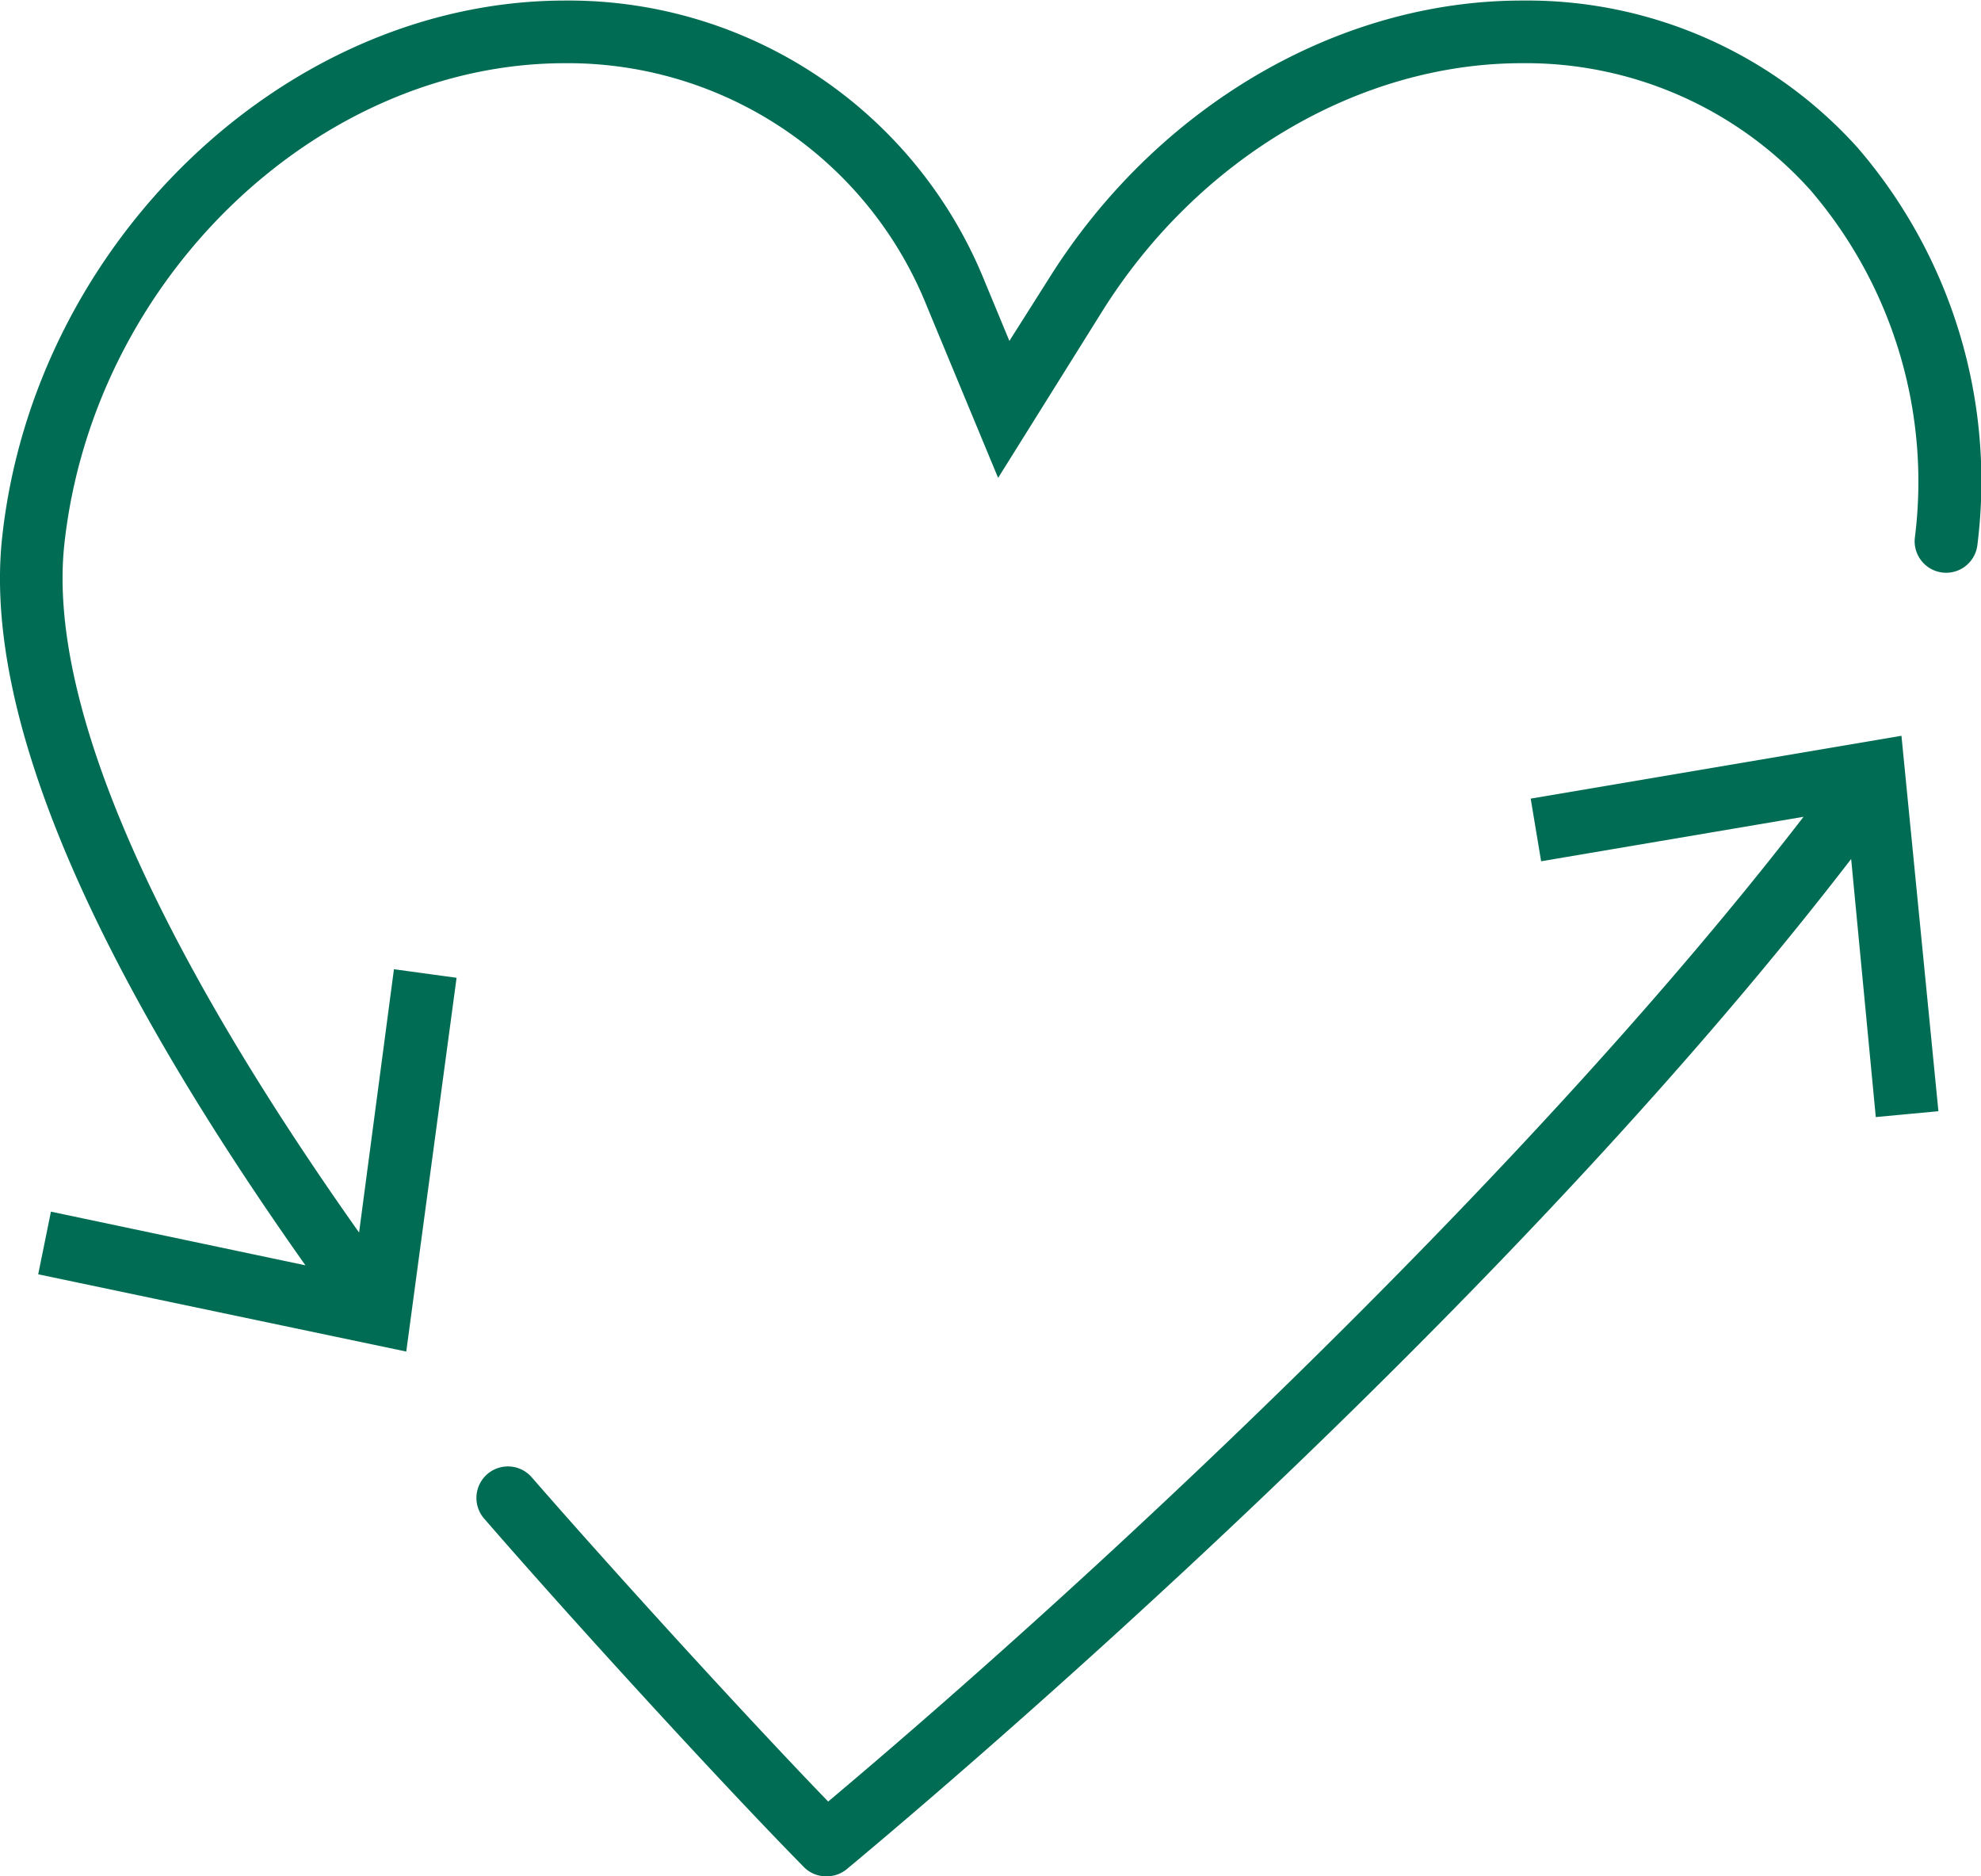
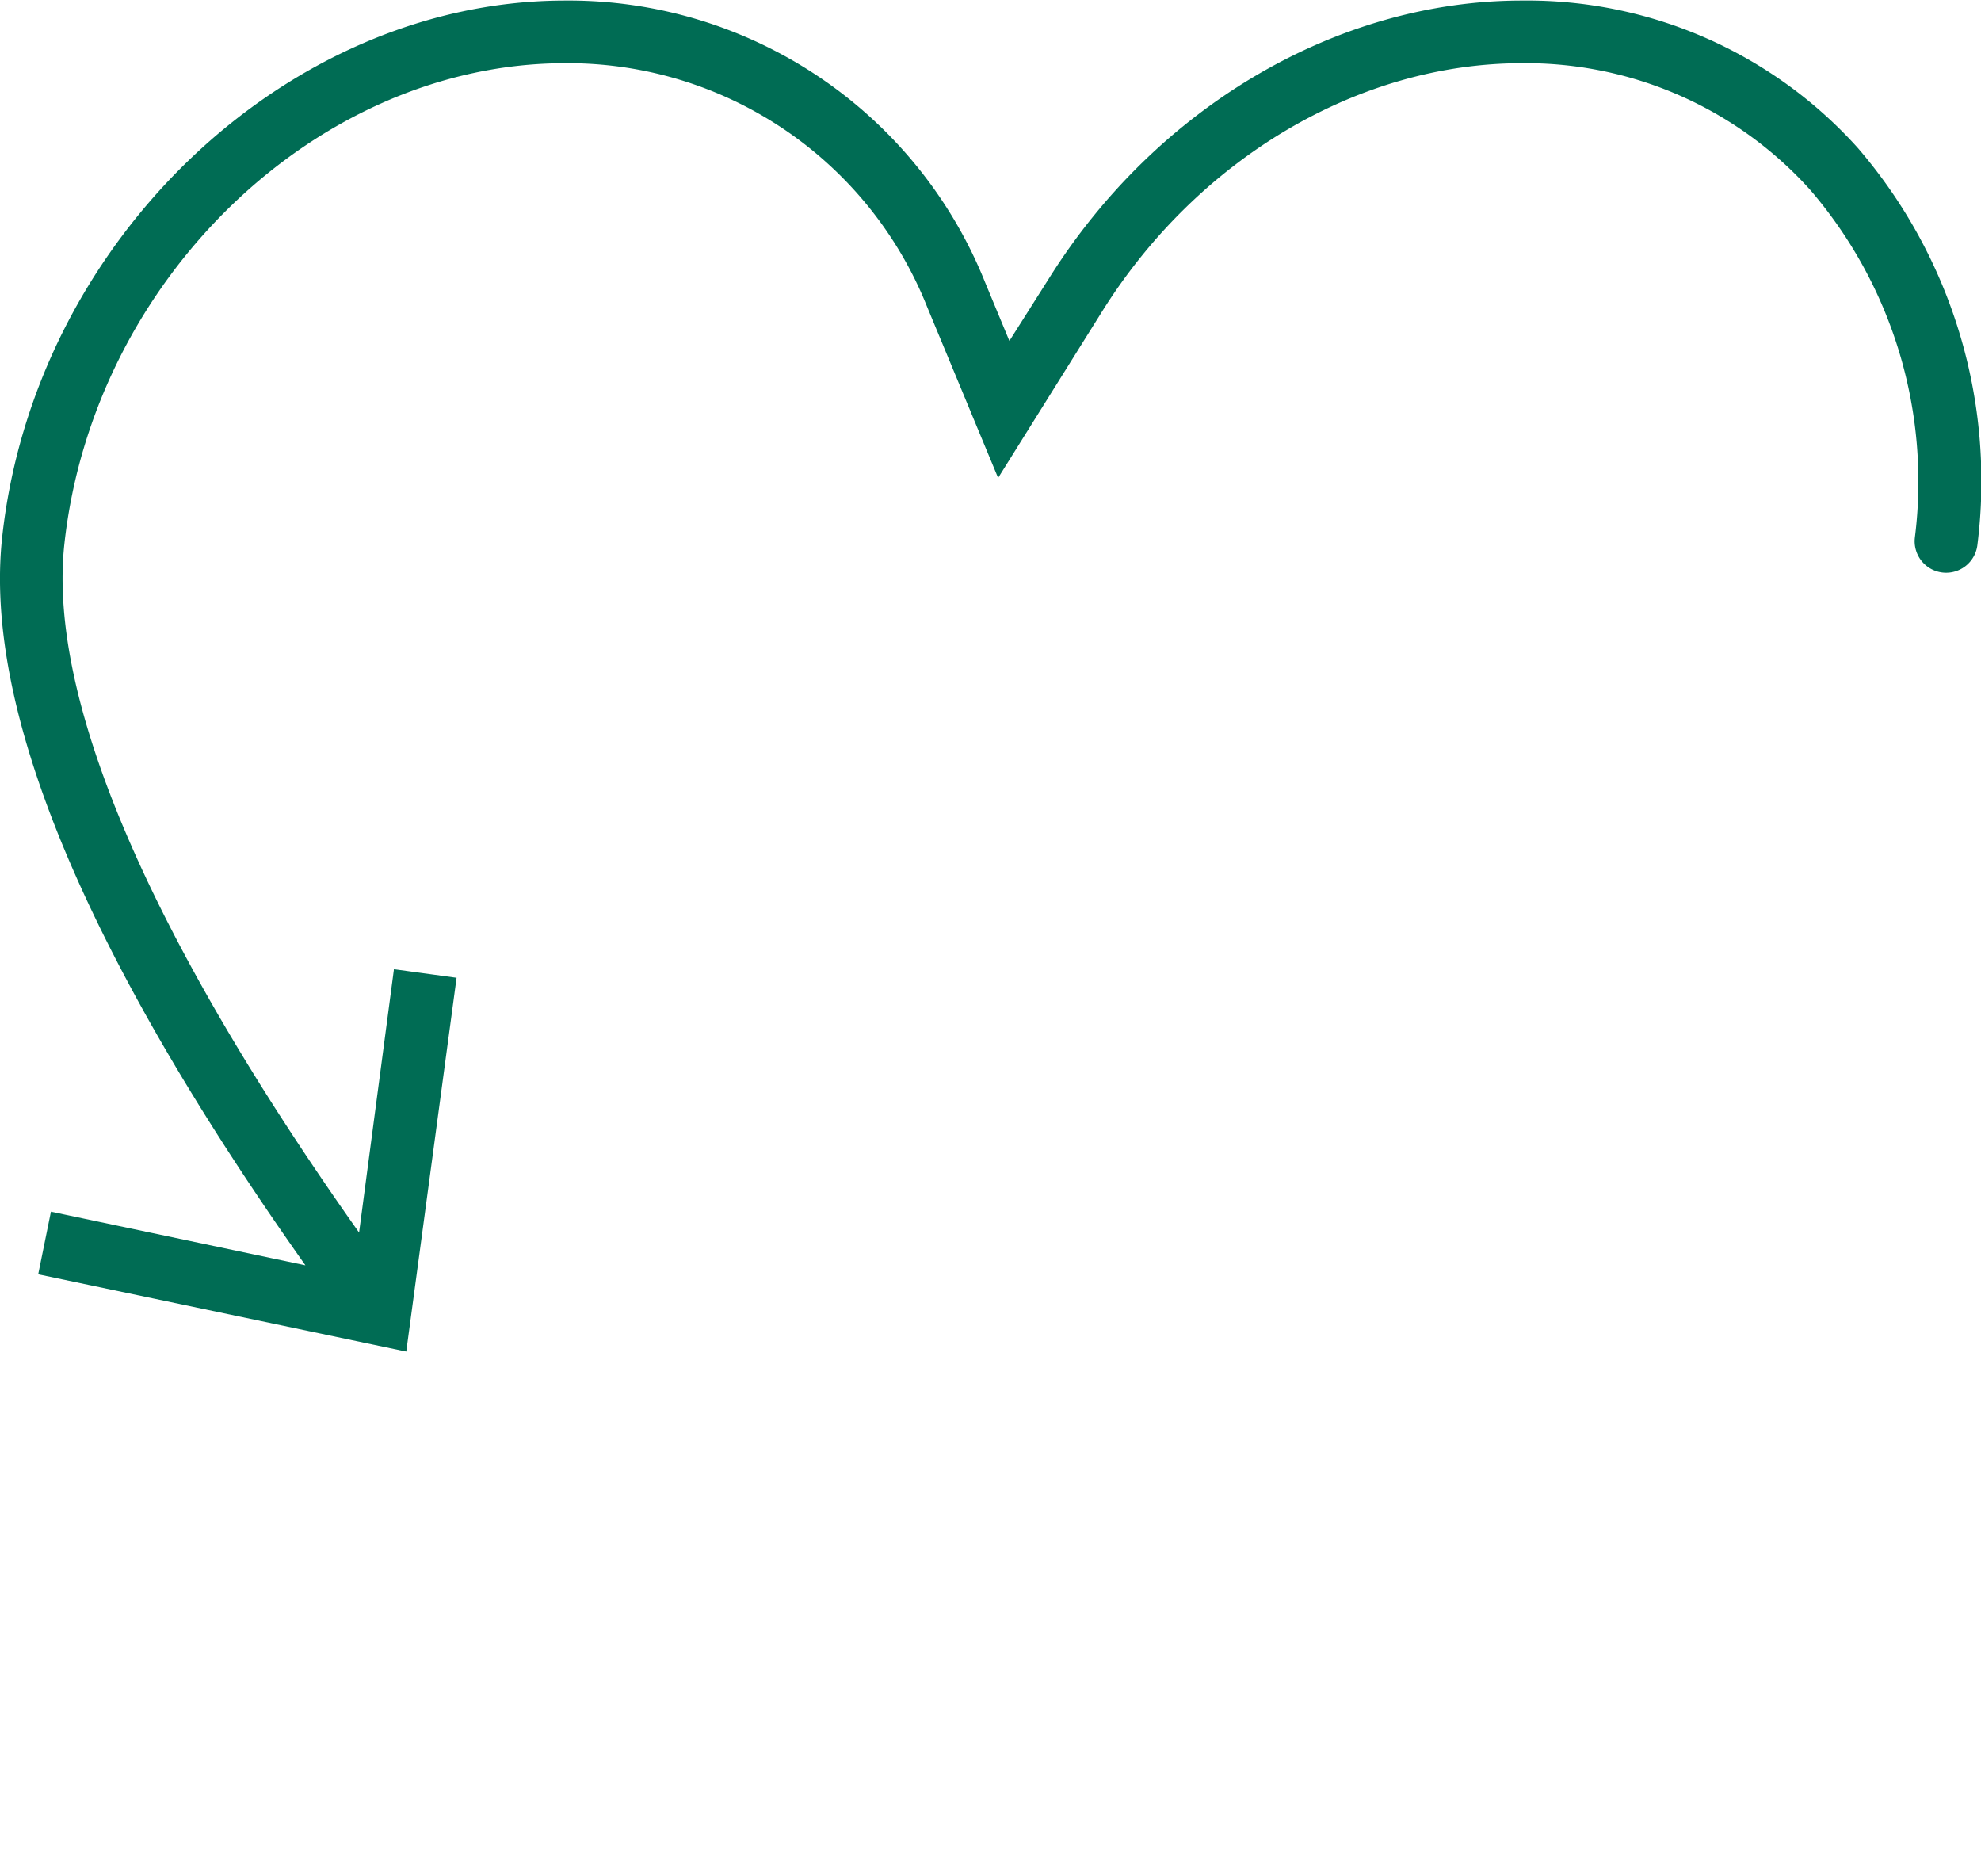
<svg xmlns="http://www.w3.org/2000/svg" id="Layer_167b8bbf9b07fa" data-name="Layer 1" viewBox="0 0 94.89 89.79" aria-hidden="true" width="94px" height="89px">
  <defs>
    <linearGradient class="cerosgradient" data-cerosgradient="true" id="CerosGradient_idfa6b8f01c" gradientUnits="userSpaceOnUse" x1="50%" y1="100%" x2="50%" y2="0%">
      <stop offset="0%" stop-color="#d1d1d1" />
      <stop offset="100%" stop-color="#d1d1d1" />
    </linearGradient>
    <linearGradient />
    <style>
      .cls-1-67b8bbf9b07fa{
        fill: #006c54;
      }
    </style>
  </defs>
  <g>
    <path class="cls-1-67b8bbf9b07fa" d="M89,7.07A21.29,21.29,0,0,0,72.9,0C64.06,0,55.39,5.1,50.25,13.3l-1.9,3-1.17-2.82A21.49,21.49,0,0,0,27.07,0C13.72,0,1.62,11.55.1,25.74c-.88,8.23,4,19.94,14.53,34.83L2.44,58,1.83,61l17.63,3.7L21.87,46.8l-3-.41L17.2,59C7.17,44.83,2.29,33.47,3.08,26.06,4.45,13.34,15.21,3,27.07,3A18.53,18.53,0,0,1,44.41,14.67l3.4,8.19,5-8C57.39,7.56,65.09,3,72.9,3A18.32,18.32,0,0,1,86.72,9.08a21.43,21.43,0,0,1,5,16.66,1.5,1.5,0,1,0,3,.31A24.47,24.47,0,0,0,89,7.07Z" />
-     <path class="cls-1-67b8bbf9b07fa" d="M73.32,38.22l.5,3,12.57-2.13C73.71,55.53,53.78,74.38,39.67,86.25c-3.78-3.91-10.08-10.8-14.21-15.54a1.5,1.5,0,0,0-2.26,2c4.53,5.22,11.68,13,15.3,16.67a1.48,1.48,0,0,0,1.07.45,1.51,1.51,0,0,0,1-.35c5.2-4.33,31.22-26.43,48.1-48.37l1.18,12.36,3-.28L91.08,35.21Z" />
  </g>
</svg>